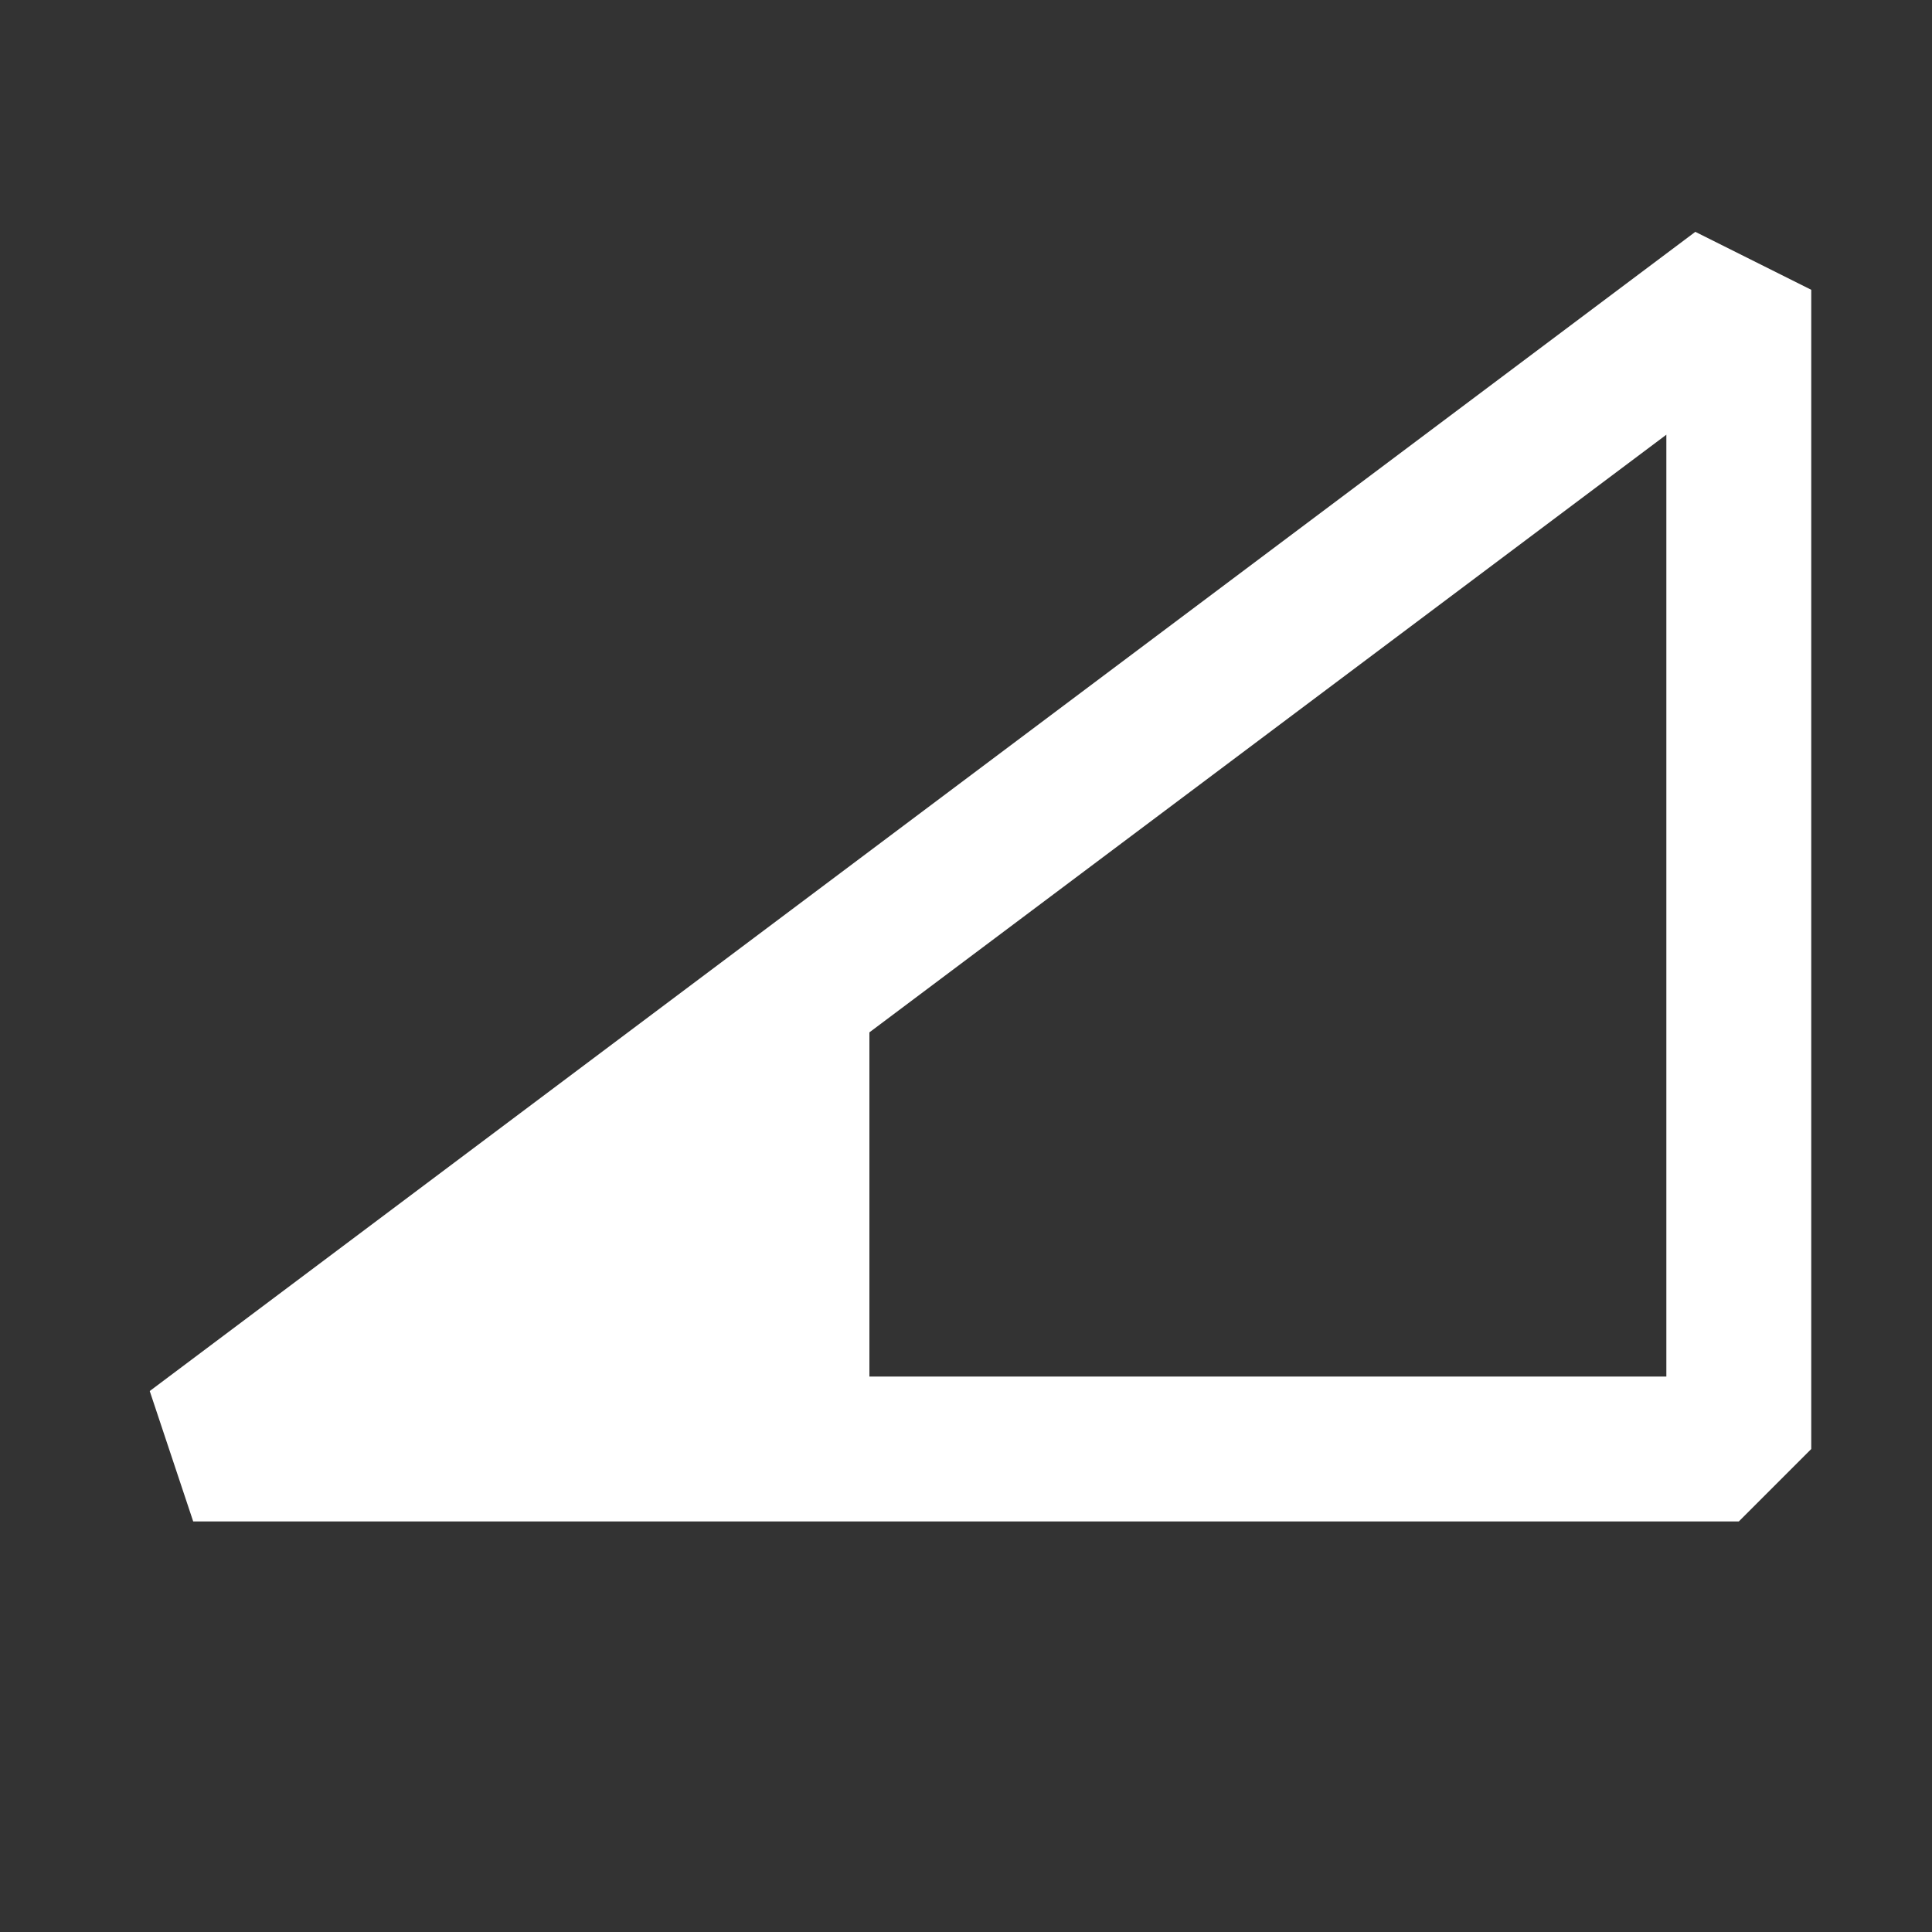
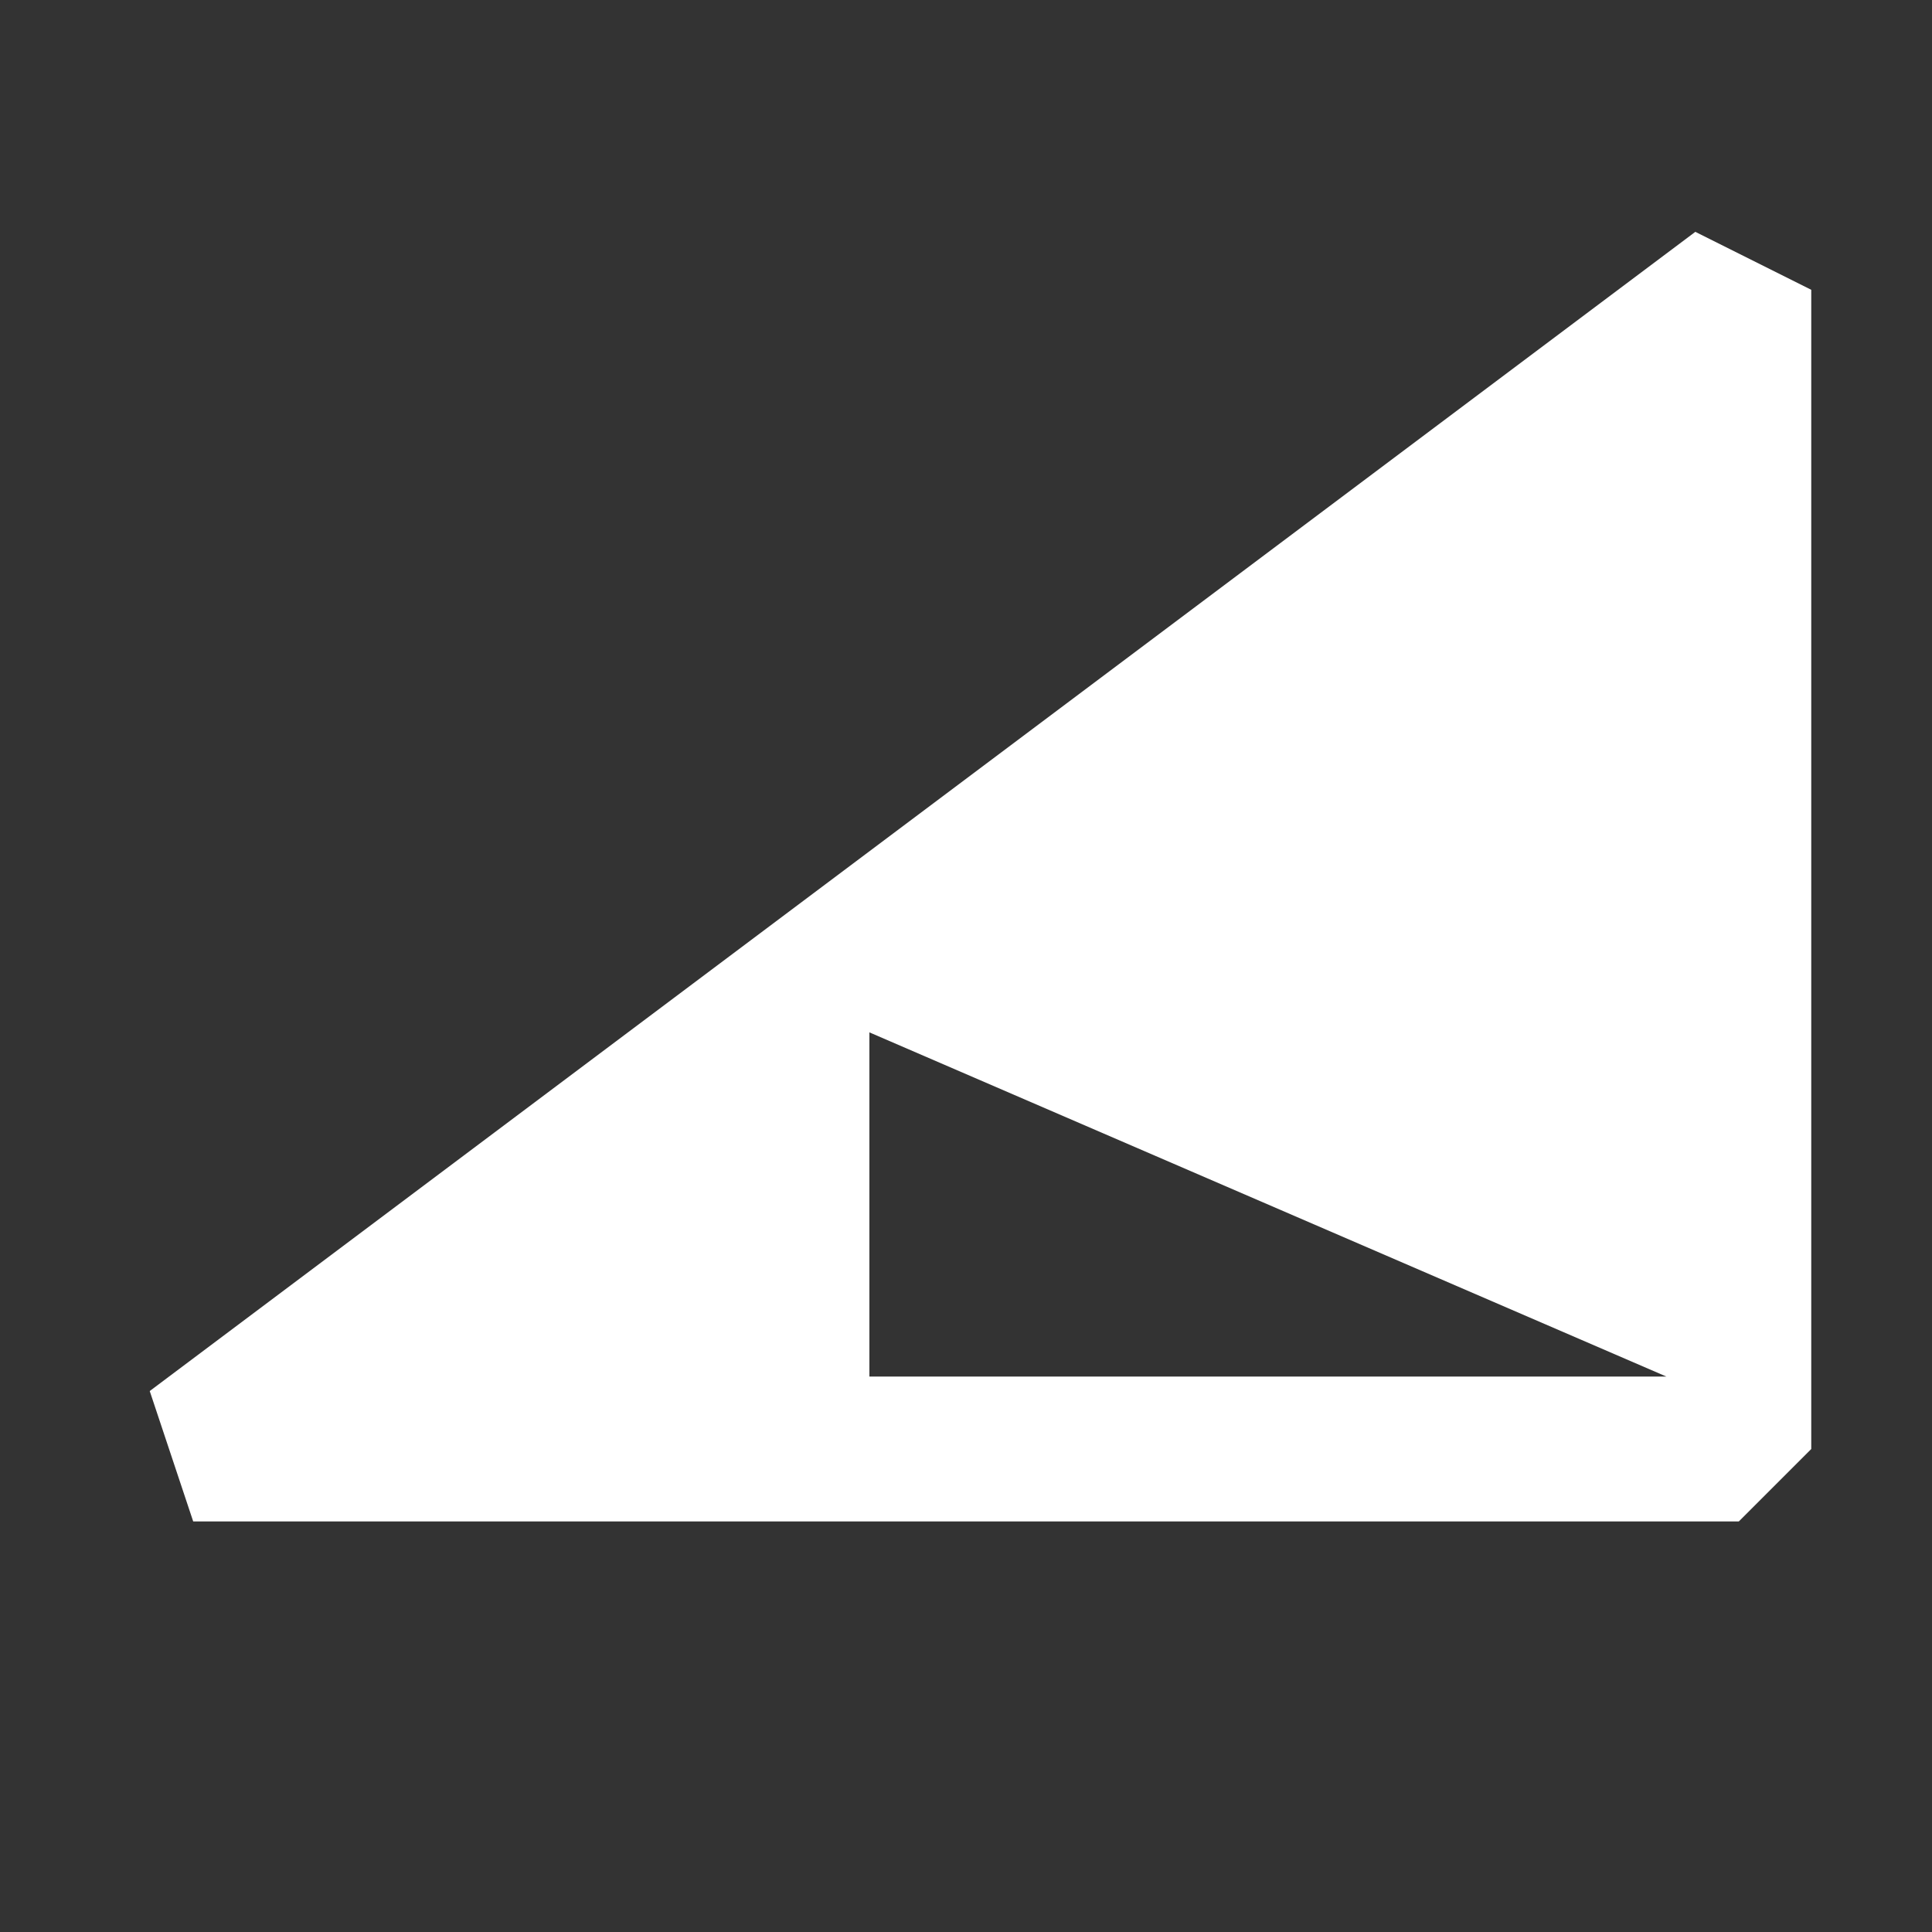
<svg xmlns="http://www.w3.org/2000/svg" width="20" height="20" viewBox="0 0 20 20" fill="none">
  <rect x="0" y="0" width="20" height="20" fill="#333333" stroke="none" />
-   <path fill-rule="evenodd" clip-rule="evenodd" d="M9 14.25H17.25V4.5L9 10.687V14.25ZM17.55 2.4L1.55 14.4L2 15.75H18L18.75 15V3L17.55 2.4Z" fill="white" />
+   <path fill-rule="evenodd" clip-rule="evenodd" d="M9 14.25H17.25L9 10.687V14.25ZM17.55 2.4L1.55 14.4L2 15.75H18L18.75 15V3L17.55 2.4Z" fill="white" />
</svg>